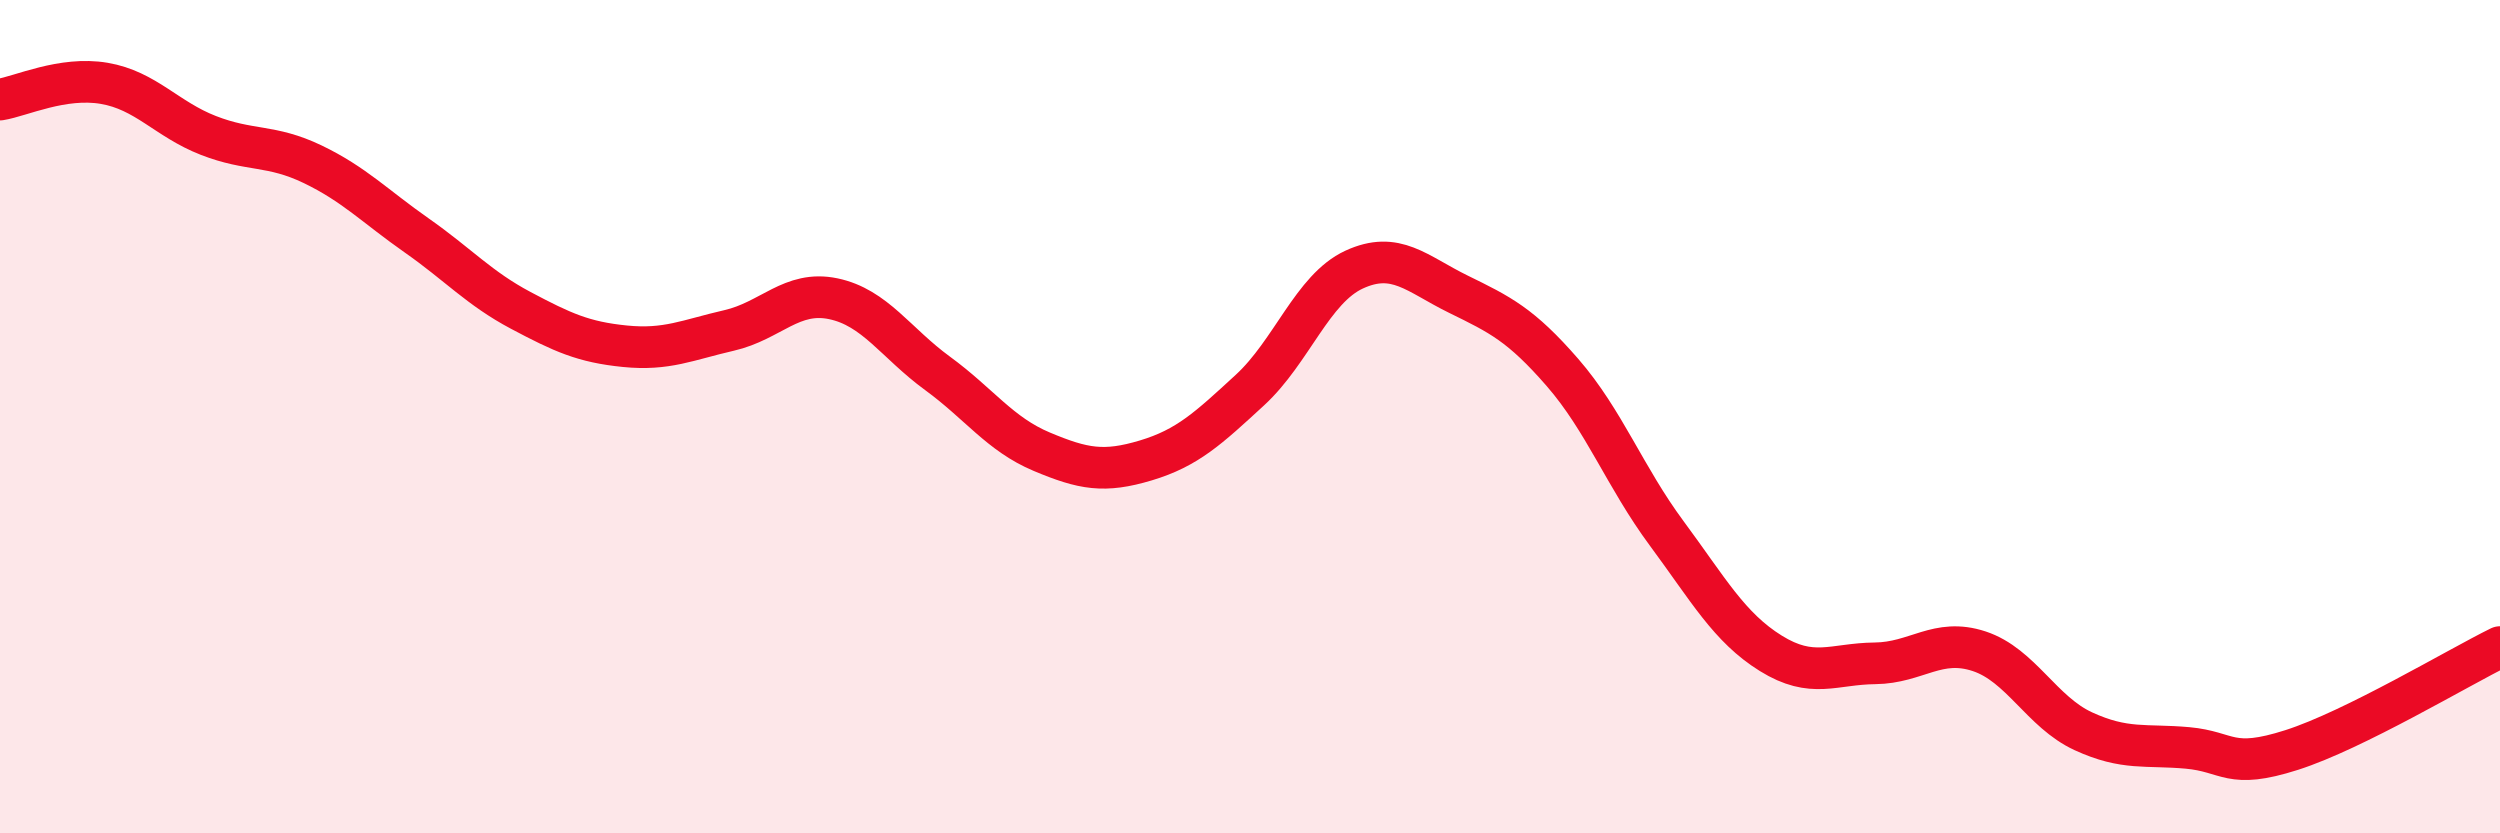
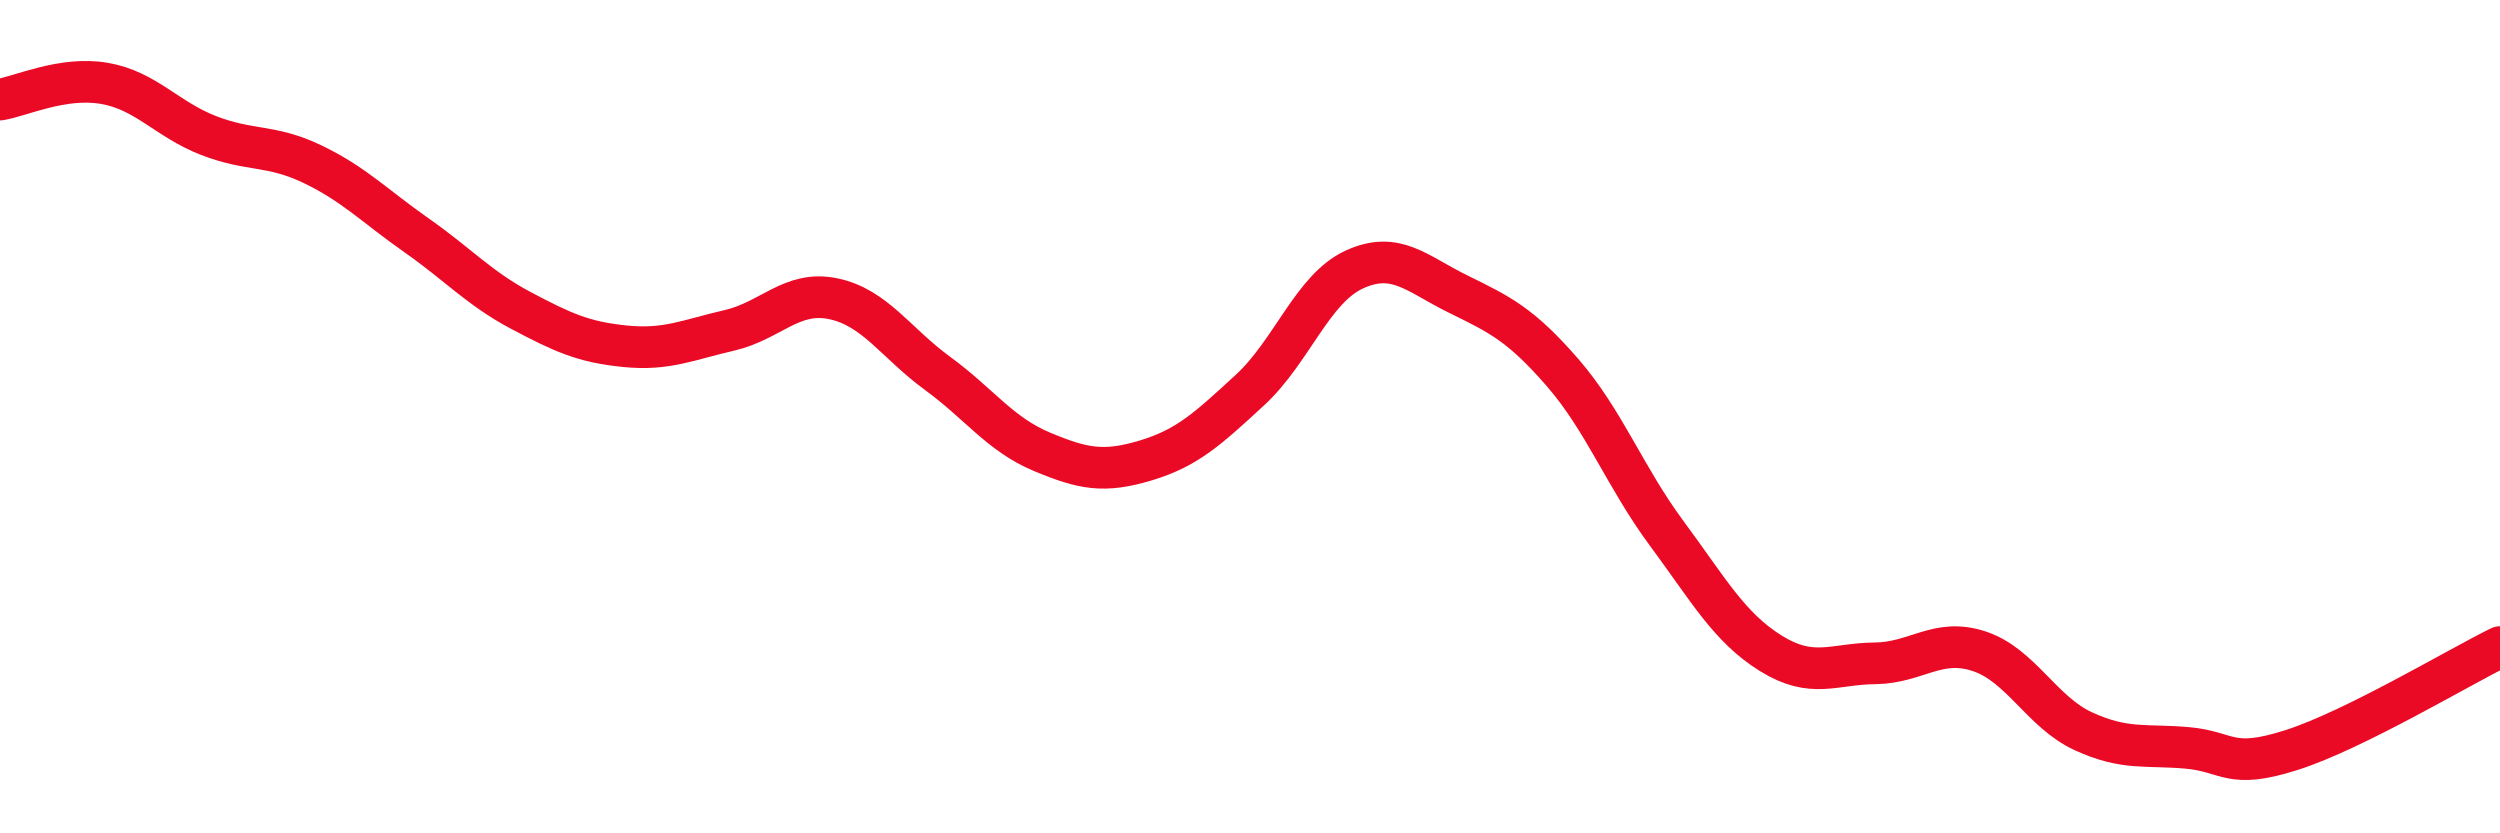
<svg xmlns="http://www.w3.org/2000/svg" width="60" height="20" viewBox="0 0 60 20">
-   <path d="M 0,2.39 C 0.5,2.31 1.5,1.83 2.5,2 C 3.5,2.17 4,2.86 5,3.25 C 6,3.64 6.5,3.46 7.5,3.94 C 8.5,4.42 9,4.95 10,5.65 C 11,6.35 11.5,6.92 12.5,7.45 C 13.5,7.98 14,8.21 15,8.31 C 16,8.41 16.5,8.16 17.5,7.93 C 18.5,7.7 19,6.96 20,7.17 C 21,7.38 21.5,8.23 22.5,8.96 C 23.5,9.69 24,10.42 25,10.84 C 26,11.26 26.5,11.35 27.5,11.05 C 28.5,10.75 29,10.28 30,9.36 C 31,8.44 31.5,6.93 32.5,6.47 C 33.5,6.01 34,6.57 35,7.06 C 36,7.55 36.5,7.79 37.5,8.94 C 38.5,10.09 39,11.45 40,12.8 C 41,14.15 41.5,15.06 42.5,15.68 C 43.5,16.3 44,15.93 45,15.92 C 46,15.91 46.5,15.3 47.5,15.63 C 48.5,15.96 49,17.09 50,17.55 C 51,18.01 51.5,17.86 52.5,17.95 C 53.5,18.04 53.5,18.48 55,18 C 56.5,17.52 59,16.02 60,15.53L60 20L0 20Z" fill="#EB0A25" opacity="0.1" stroke-linecap="round" stroke-linejoin="round" />
  <path d="M 0,2.39 C 0.5,2.31 1.5,1.83 2.5,2 C 3.5,2.17 4,2.86 5,3.25 C 6,3.64 6.5,3.46 7.5,3.94 C 8.5,4.42 9,4.95 10,5.65 C 11,6.35 11.5,6.92 12.5,7.45 C 13.5,7.98 14,8.21 15,8.31 C 16,8.41 16.5,8.16 17.5,7.93 C 18.5,7.7 19,6.96 20,7.17 C 21,7.38 21.5,8.23 22.5,8.96 C 23.5,9.69 24,10.42 25,10.84 C 26,11.26 26.5,11.35 27.5,11.05 C 28.5,10.75 29,10.28 30,9.36 C 31,8.44 31.5,6.93 32.5,6.47 C 33.5,6.01 34,6.57 35,7.06 C 36,7.55 36.5,7.79 37.5,8.94 C 38.5,10.09 39,11.45 40,12.8 C 41,14.15 41.5,15.06 42.5,15.68 C 43.5,16.3 44,15.93 45,15.92 C 46,15.91 46.5,15.3 47.5,15.63 C 48.5,15.96 49,17.09 50,17.55 C 51,18.01 51.5,17.86 52.5,17.95 C 53.5,18.04 53.5,18.48 55,18 C 56.5,17.52 59,16.02 60,15.53" stroke="#EB0A25" stroke-width="1" fill="none" stroke-linecap="round" stroke-linejoin="round" />
</svg>